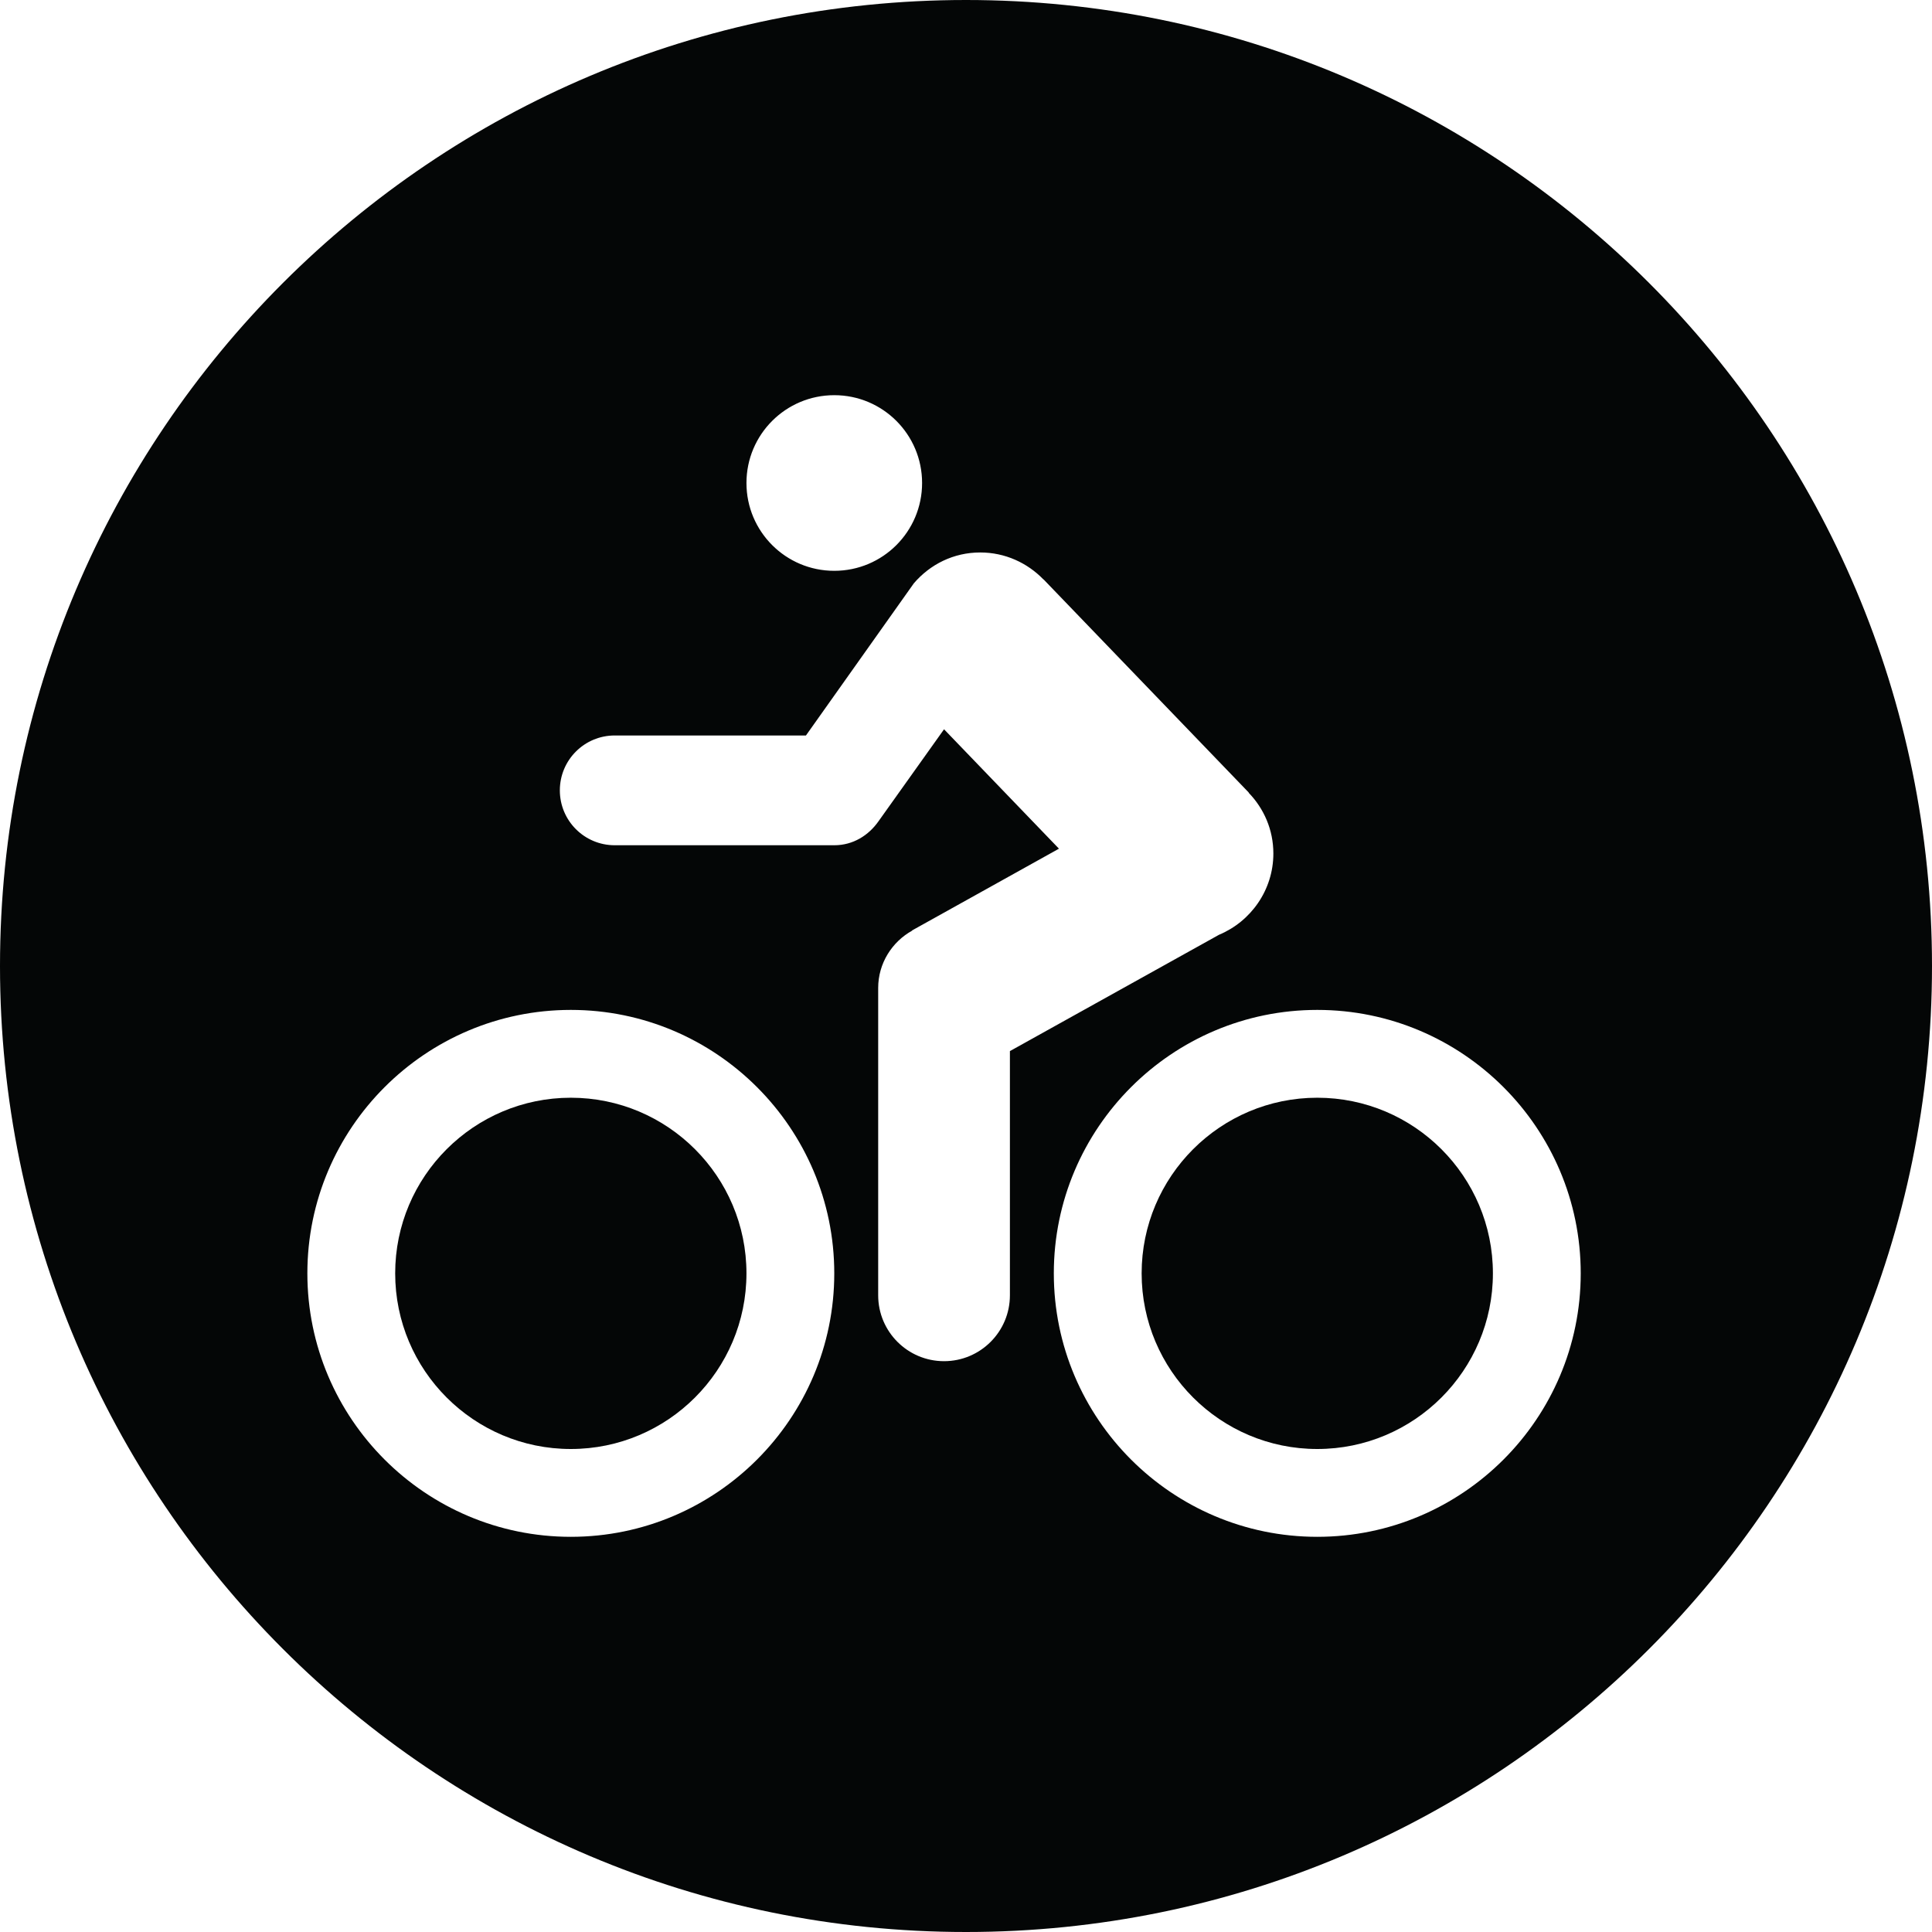
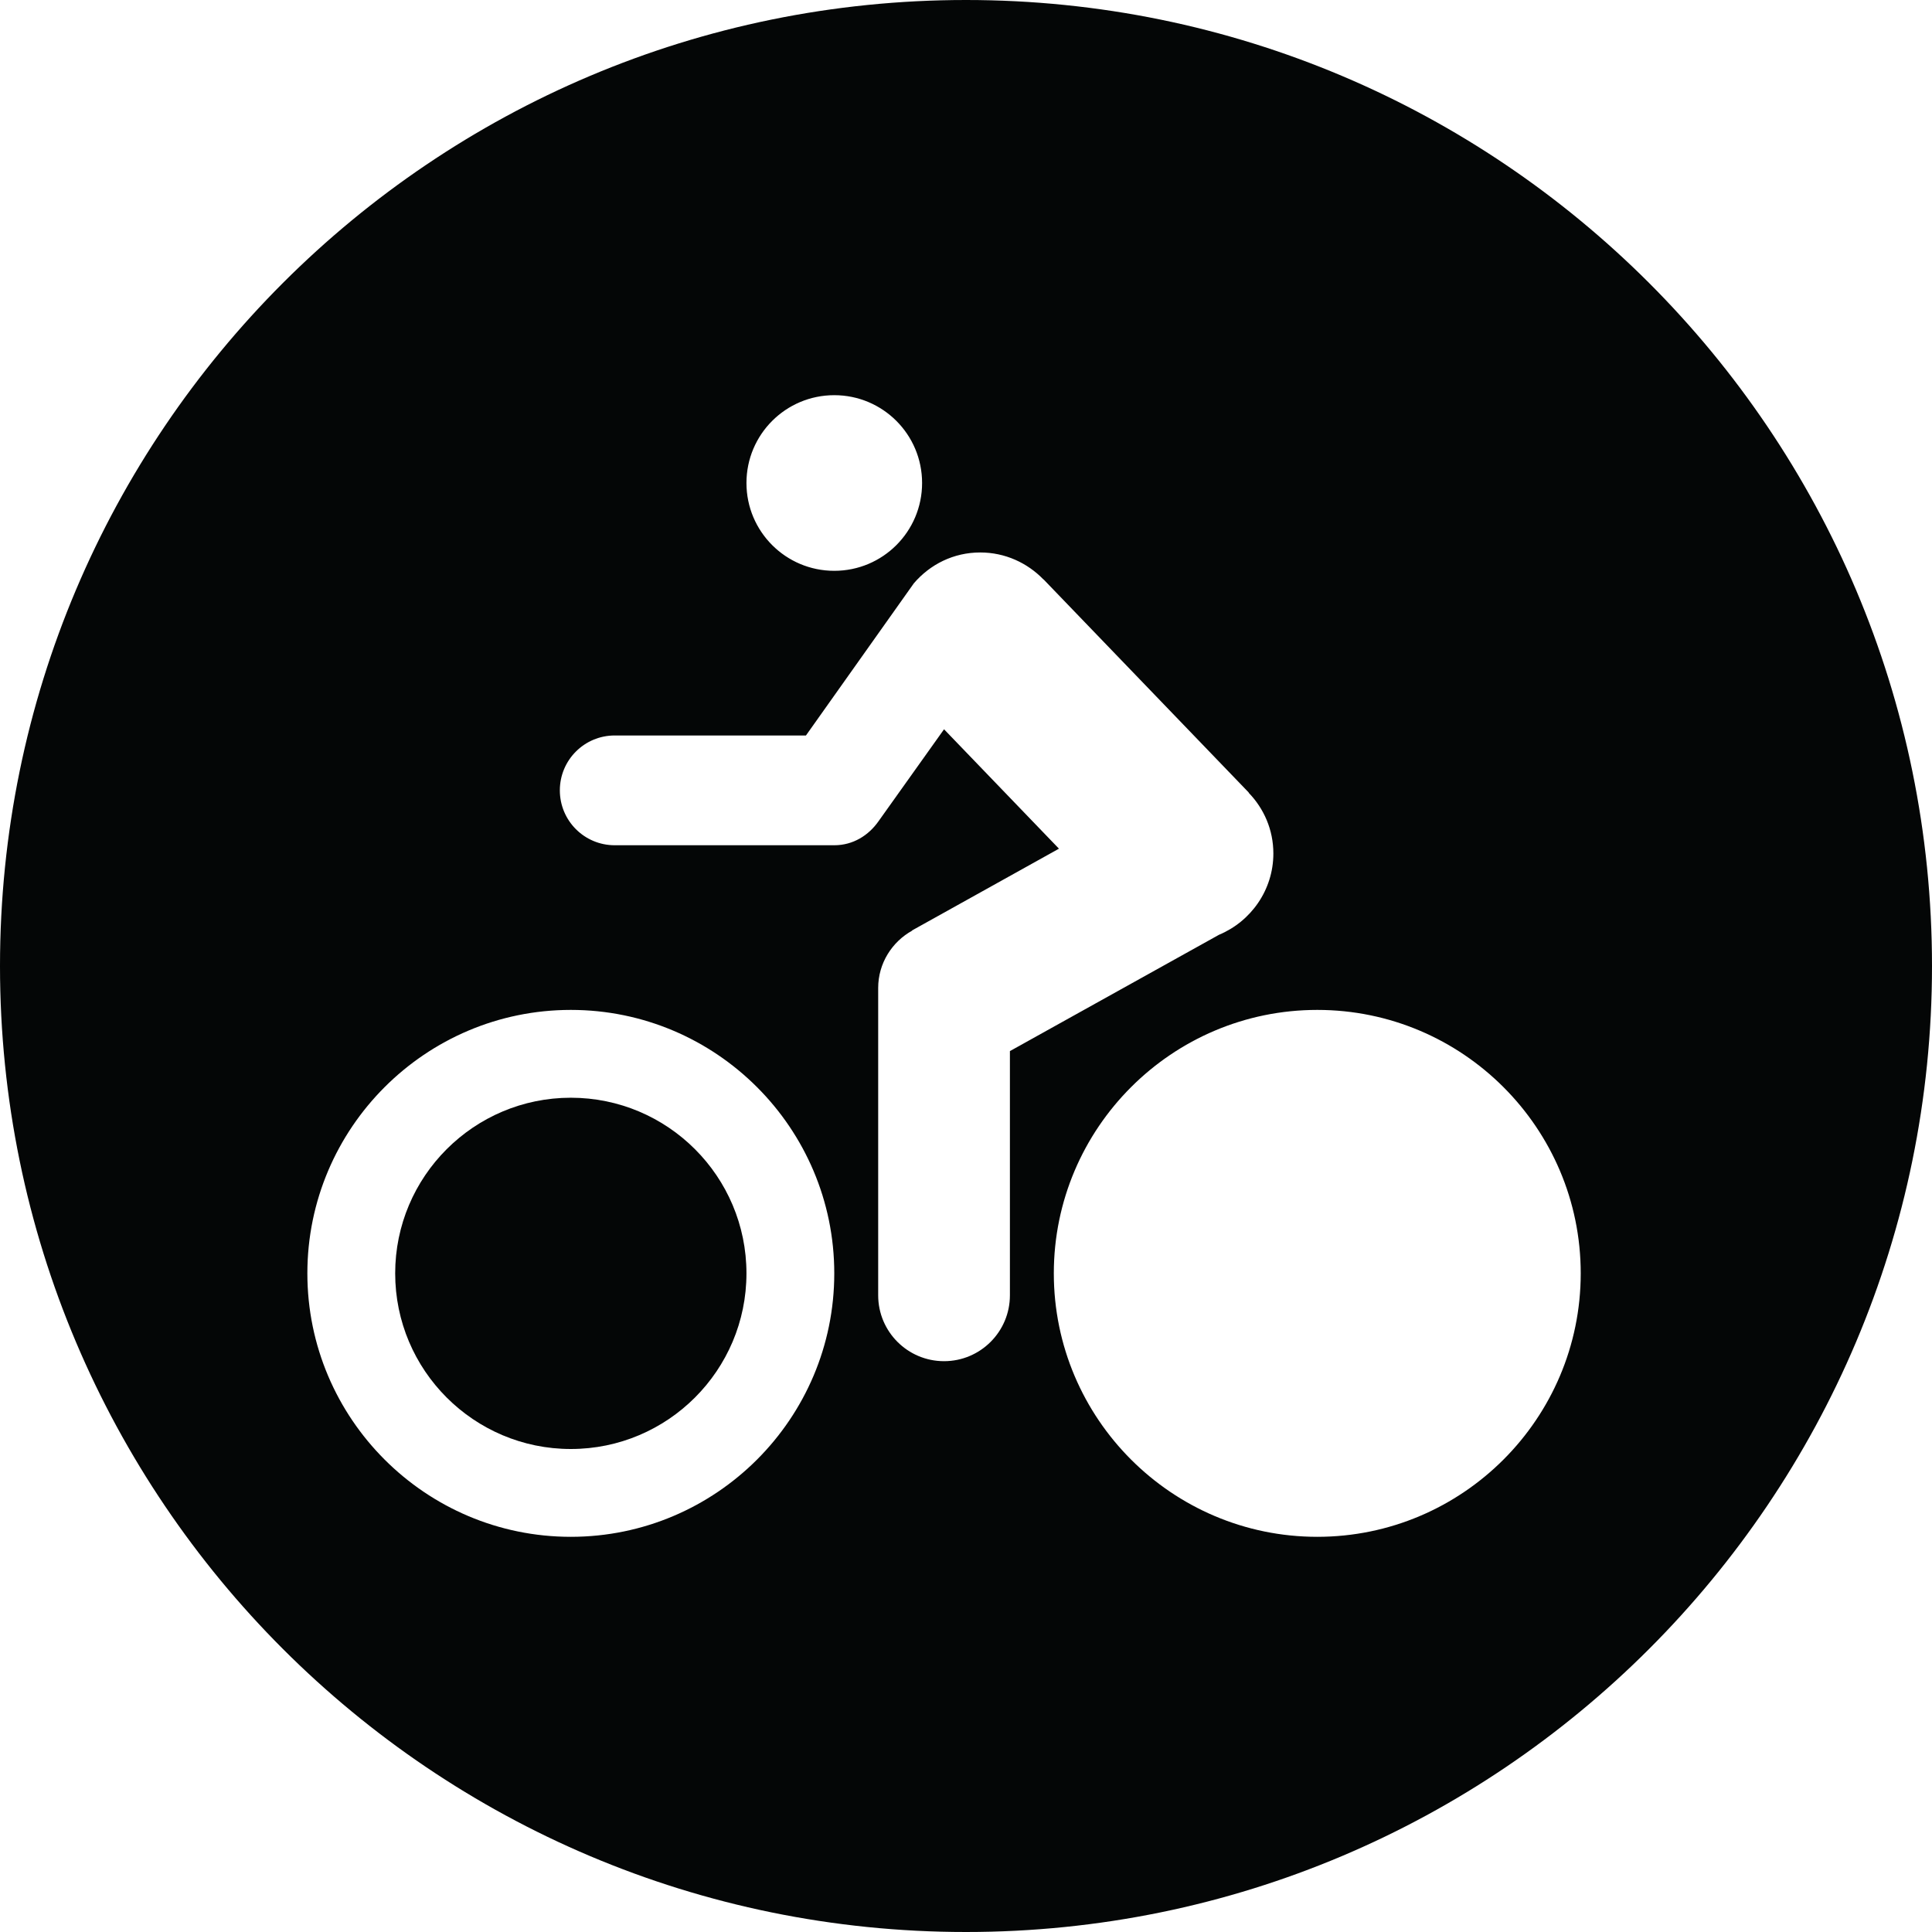
<svg xmlns="http://www.w3.org/2000/svg" height="44.0" preserveAspectRatio="xMidYMid meet" version="1.0" viewBox="0.0 0.0 44.0 44.0" width="44.0" zoomAndPan="magnify">
  <g fill="#040606" id="change1_1">
-     <path d="M 30 25 C 27.793 25 26 26.793 26 29 C 26 31.207 27.793 33 30 33 C 32.207 33 34 31.207 34 29 C 34 26.793 32.207 25 30 25" />
    <path d="M 13 25 C 10.793 25 9 26.793 9 29 C 9 31.207 10.793 33 13 33 C 15.207 33 17 31.207 17 29 C 17 26.793 15.207 25 13 25" />
    <path d="M 30 35 C 26.691 35 24 32.309 24 29 C 24 25.691 26.691 23 30 23 C 33.309 23 36 25.691 36 29 C 36 32.309 33.309 35 30 35 Z M 23 29.5 C 23 30.328 22.328 31 21.5 31 C 20.672 31 20 30.328 20 29.5 L 20 22.5 C 20 21.938 20.316 21.449 20.773 21.195 L 20.77 21.191 L 24.117 19.328 L 21.5 16.609 L 20.008 18.703 C 19.781 19.027 19.426 19.25 19 19.25 L 14 19.25 C 13.309 19.25 12.75 18.691 12.75 18 C 12.75 17.309 13.309 16.75 14 16.75 L 18.355 16.75 L 20.812 13.285 C 21.18 12.855 21.715 12.582 22.324 12.582 C 22.891 12.582 23.398 12.82 23.762 13.195 L 23.766 13.195 L 28.441 18.051 L 28.438 18.055 C 28.785 18.414 29 18.898 29 19.438 C 29 20.273 28.484 20.988 27.762 21.289 L 23 23.938 Z M 13 35 C 9.691 35 7 32.309 7 29 C 7 25.691 9.691 23 13 23 C 16.309 23 19 25.691 19 29 C 19 32.309 16.309 35 13 35 Z M 19 9 C 20.105 9 21 9.895 21 11 C 21 12.105 20.105 13 19 13 C 17.895 13 17 12.105 17 11 C 17 9.895 17.895 9 19 9 Z M 22 0 C 9.852 0 0 9.848 0 22 C 0 34.148 9.852 44 22 44 C 34.148 44 44 34.148 44 22 C 44 9.848 34.148 0 22 0" />
  </g>
</svg>